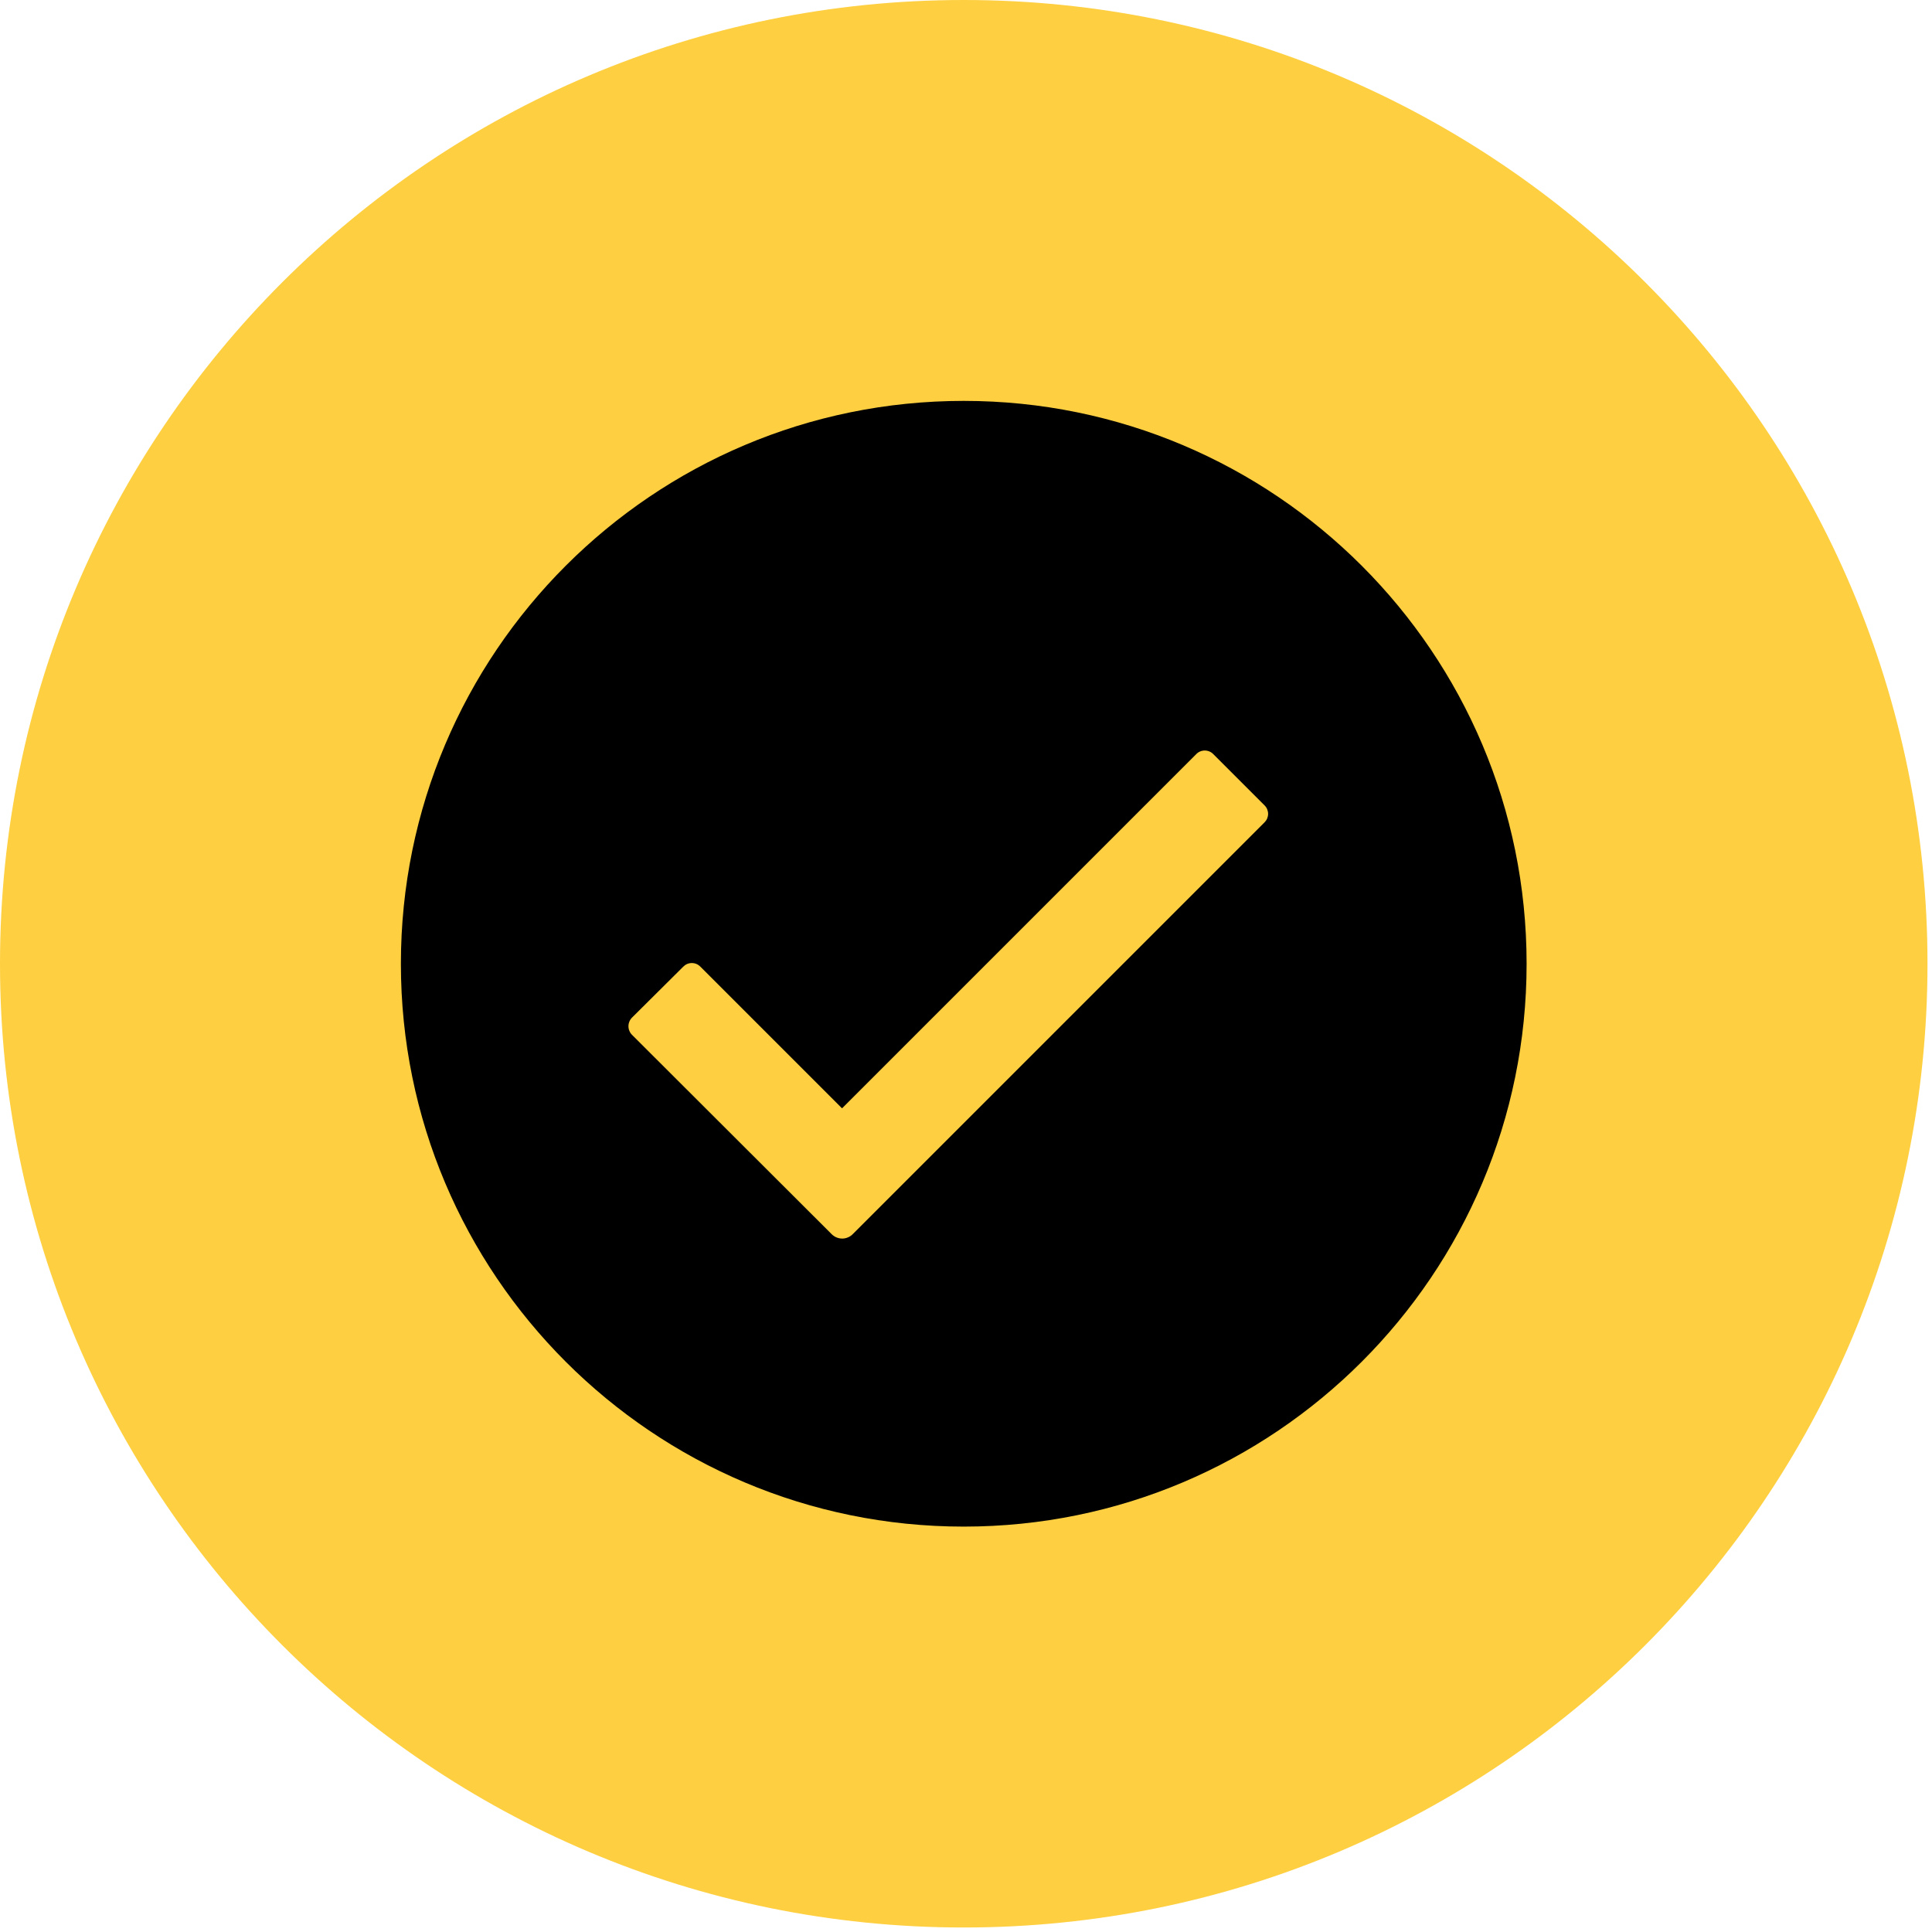
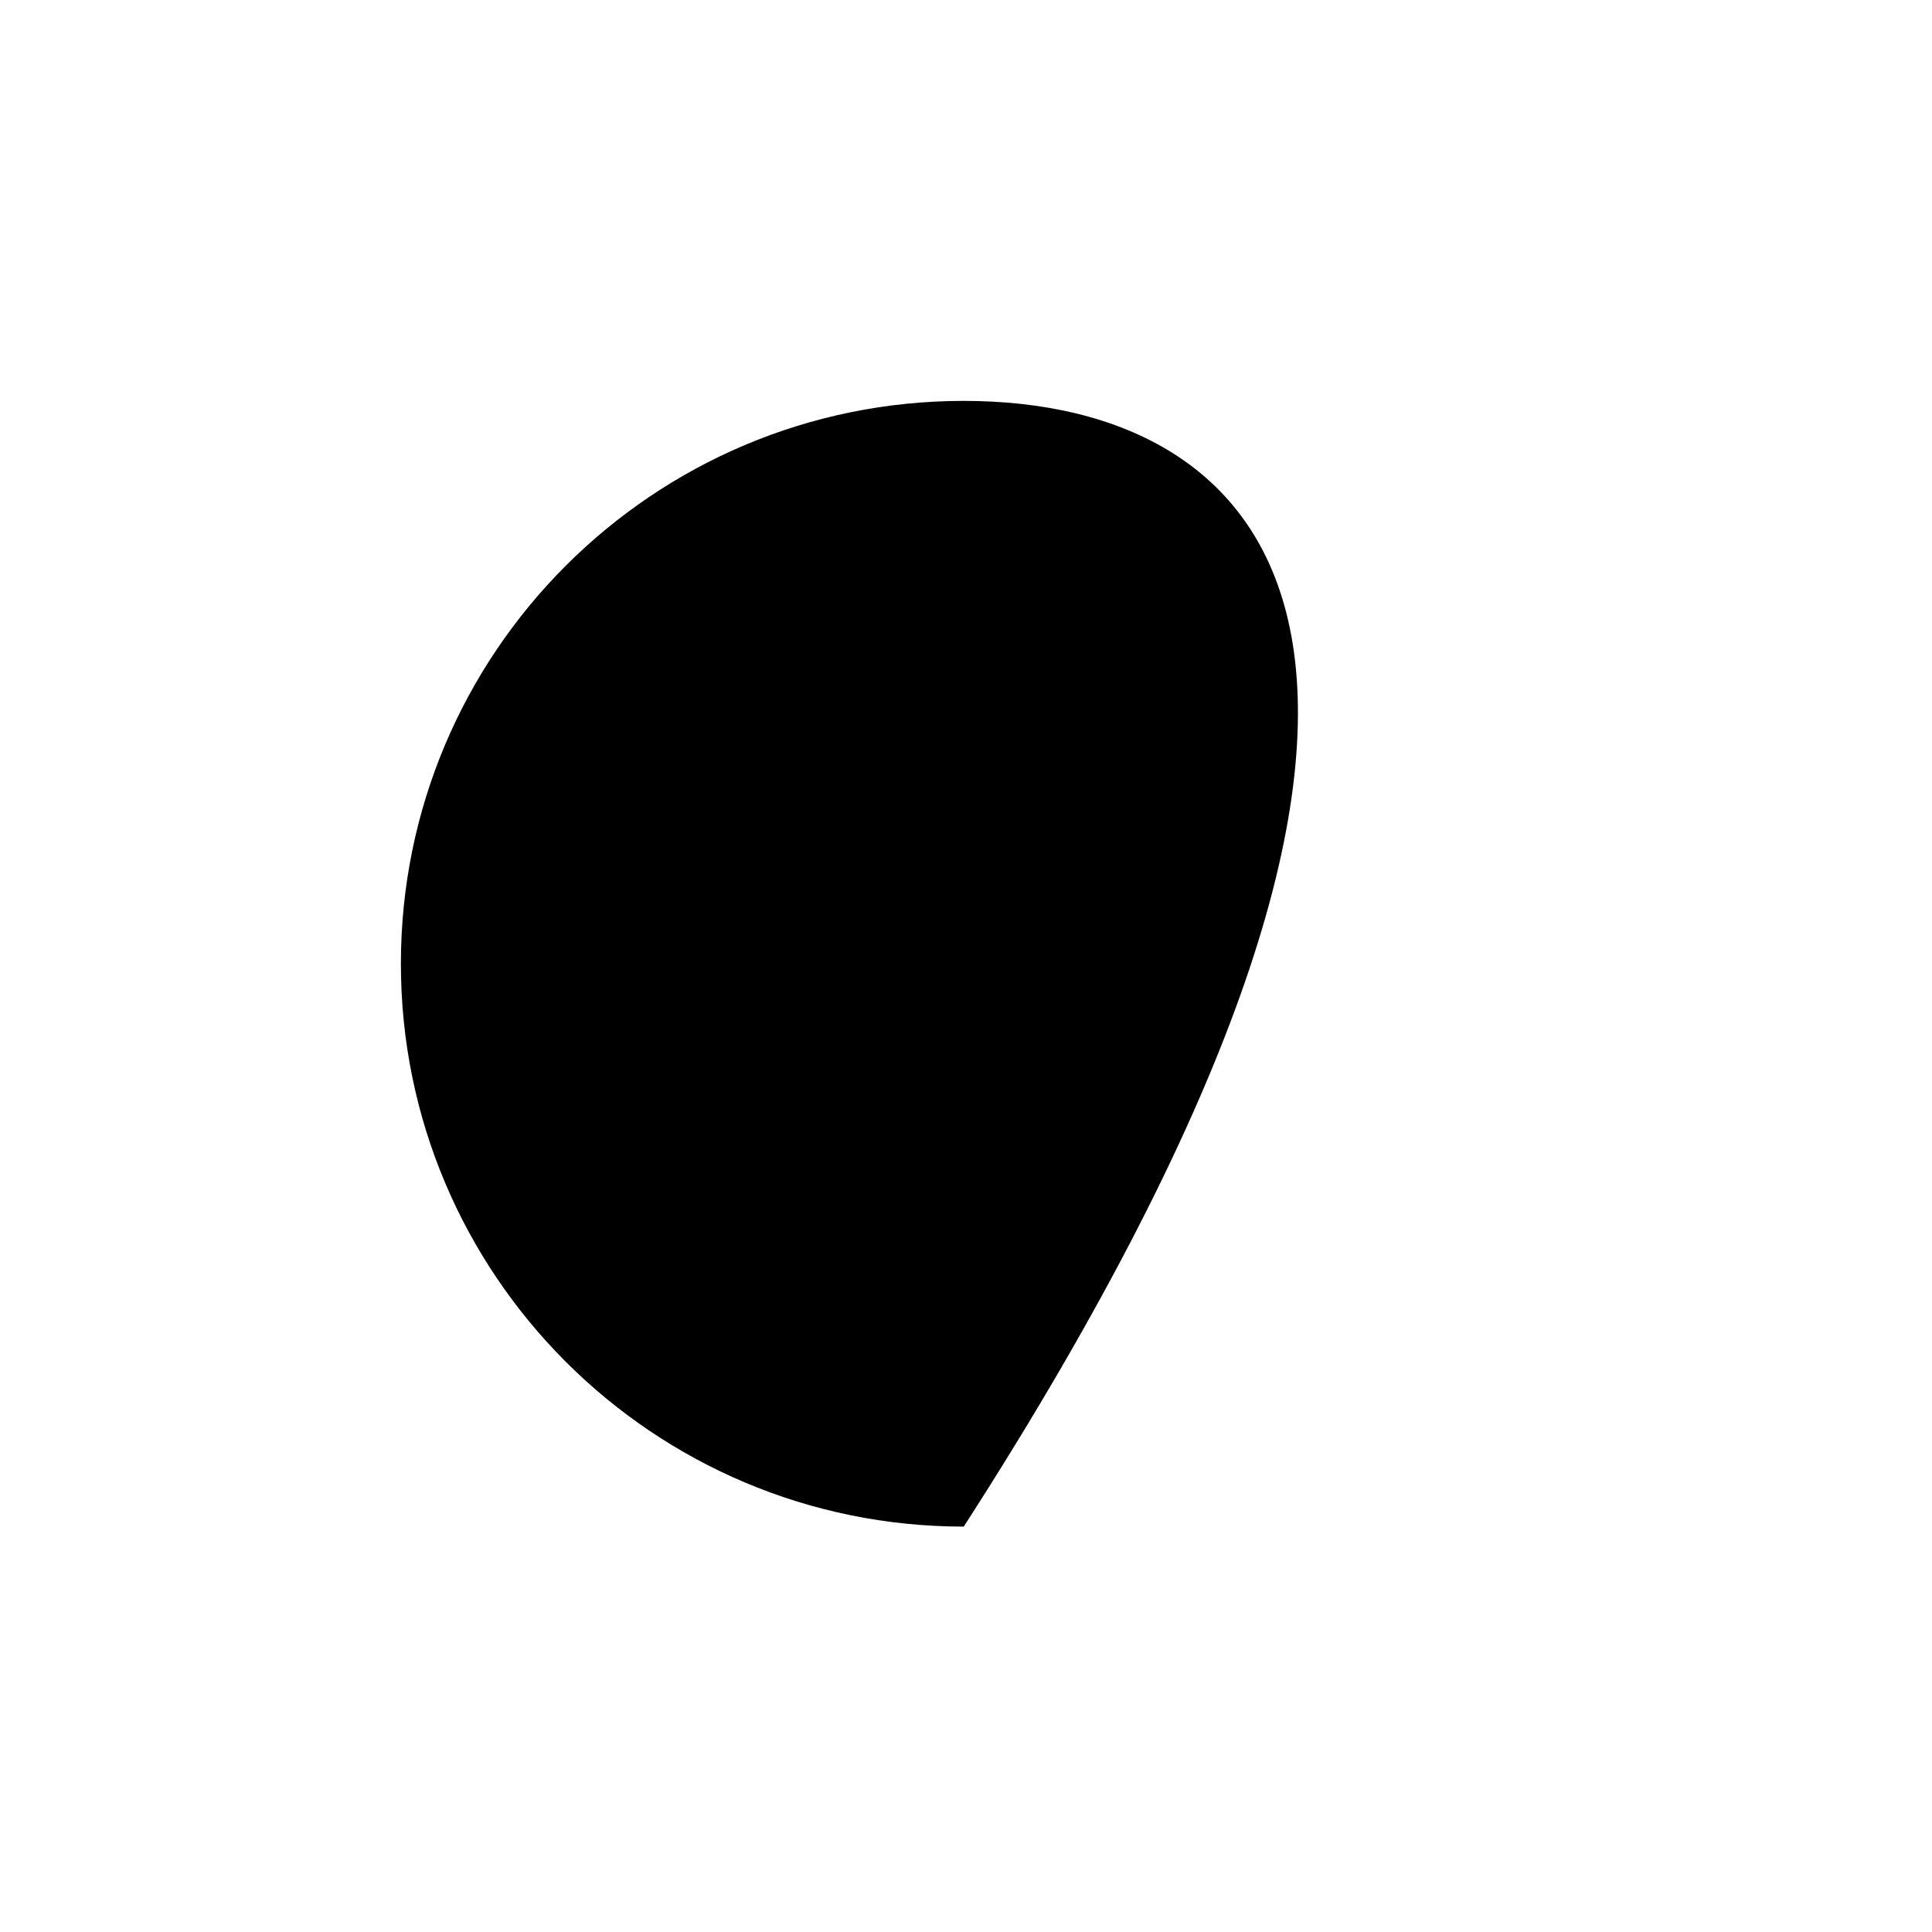
<svg xmlns="http://www.w3.org/2000/svg" viewBox="0 0 60 60" fill="none">
  <g clip-path="url(#clip0_317_13677)">
-     <path d="M29.93 59.86C46.46 59.86 59.86 46.46 59.86 29.93C59.86 13.4 46.46 0 29.93 0C13.4 0 0 13.4 0 29.93C0 46.46 13.4 59.86 29.93 59.86Z" fill="#FECF40" />
-     <path d="M29.93 47.41C39.584 47.41 47.41 39.584 47.41 29.93C47.41 20.276 39.584 12.45 29.93 12.45C20.276 12.45 12.45 20.276 12.45 29.93C12.45 39.584 20.276 47.41 29.93 47.41Z" fill="black" />
-     <path d="M25.83 38.33L19.63 32.14C19.594 32.105 19.566 32.062 19.547 32.016C19.527 31.97 19.517 31.92 19.517 31.87C19.517 31.82 19.527 31.77 19.547 31.724C19.566 31.677 19.594 31.635 19.63 31.6L21.22 30.02C21.255 29.985 21.296 29.956 21.341 29.937C21.387 29.918 21.436 29.908 21.485 29.908C21.534 29.908 21.583 29.918 21.629 29.937C21.674 29.956 21.716 29.985 21.75 30.02L26.15 34.42L37.15 23.42C37.184 23.384 37.226 23.356 37.271 23.337C37.317 23.318 37.366 23.308 37.415 23.308C37.464 23.308 37.513 23.318 37.559 23.337C37.604 23.356 37.646 23.384 37.68 23.42L39.27 25.01C39.305 25.044 39.334 25.086 39.353 25.131C39.372 25.177 39.382 25.226 39.382 25.275C39.382 25.324 39.372 25.373 39.353 25.419C39.334 25.464 39.305 25.505 39.27 25.54L26.49 38.32C26.448 38.365 26.397 38.401 26.341 38.425C26.284 38.45 26.224 38.464 26.162 38.465C26.101 38.465 26.04 38.454 25.983 38.431C25.925 38.408 25.874 38.373 25.83 38.33Z" fill="#FECF40" />
+     <path d="M29.93 47.41C47.41 20.276 39.584 12.45 29.93 12.45C20.276 12.45 12.45 20.276 12.45 29.93C12.45 39.584 20.276 47.41 29.93 47.41Z" fill="black" />
  </g>
  <defs>
    <clipPath id="clip0_317_13677">
      <rect width="59.86" height="59.86" fill="white" />
    </clipPath>
  </defs>
</svg>